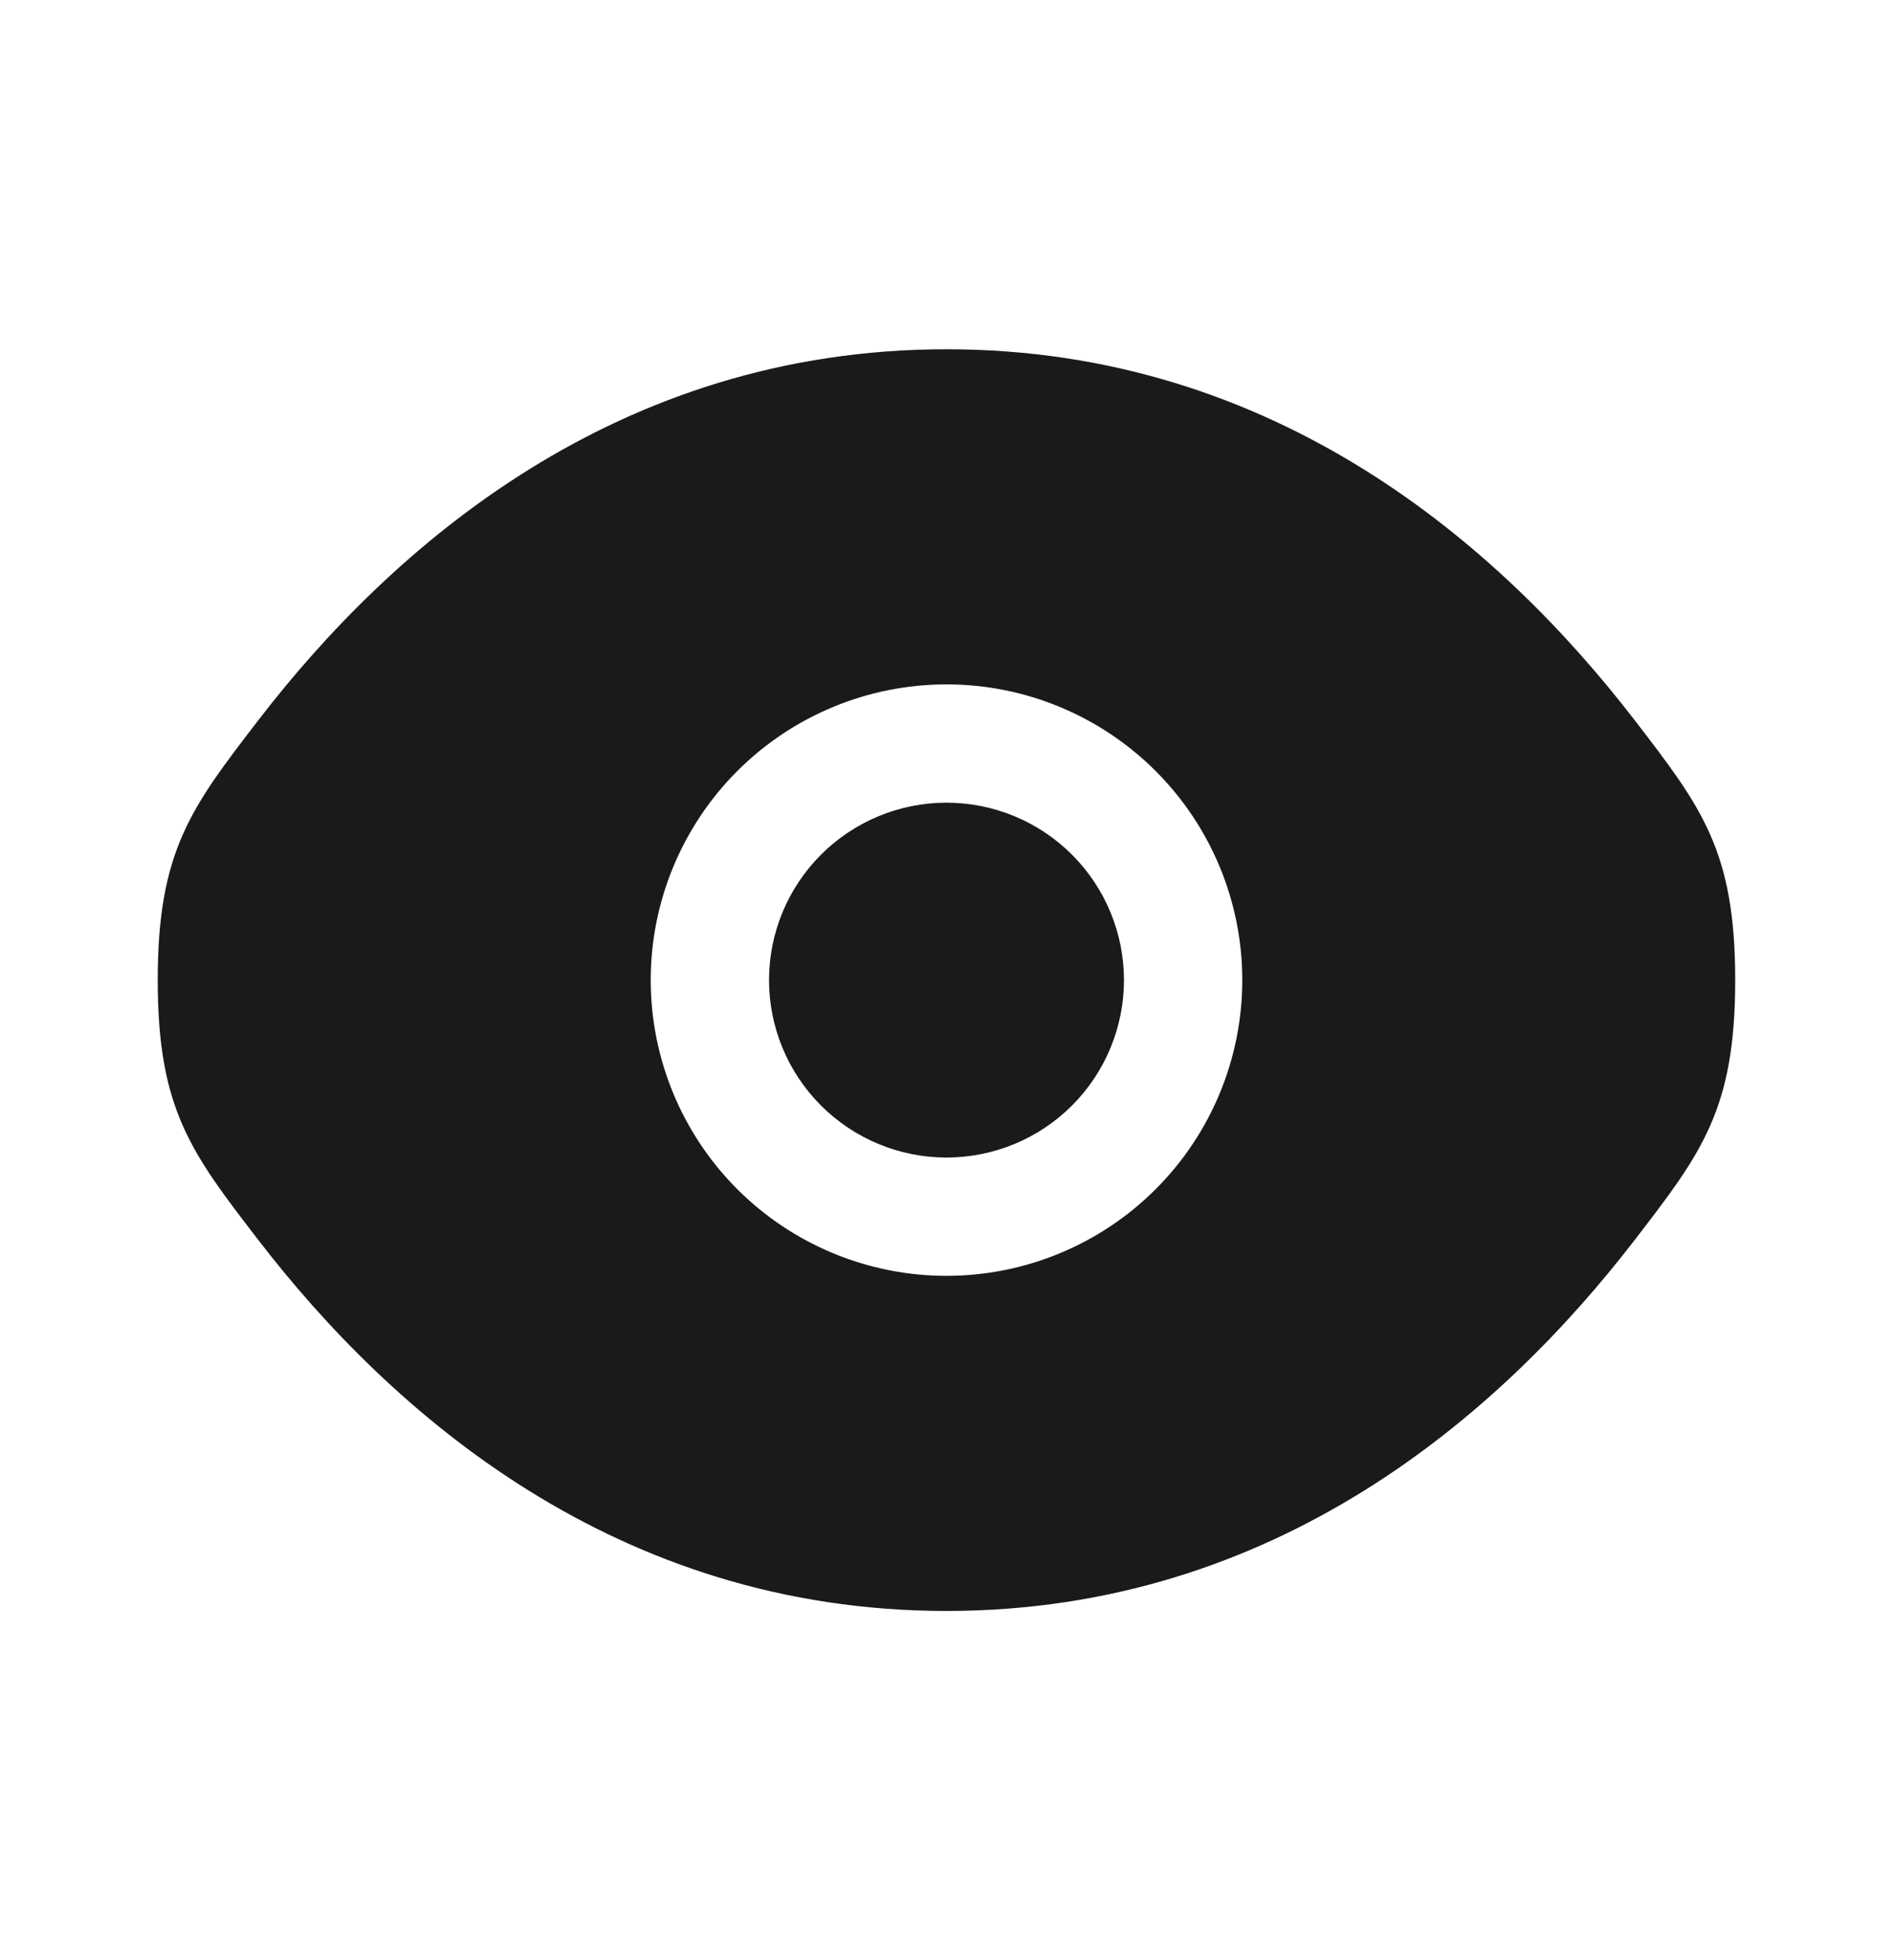
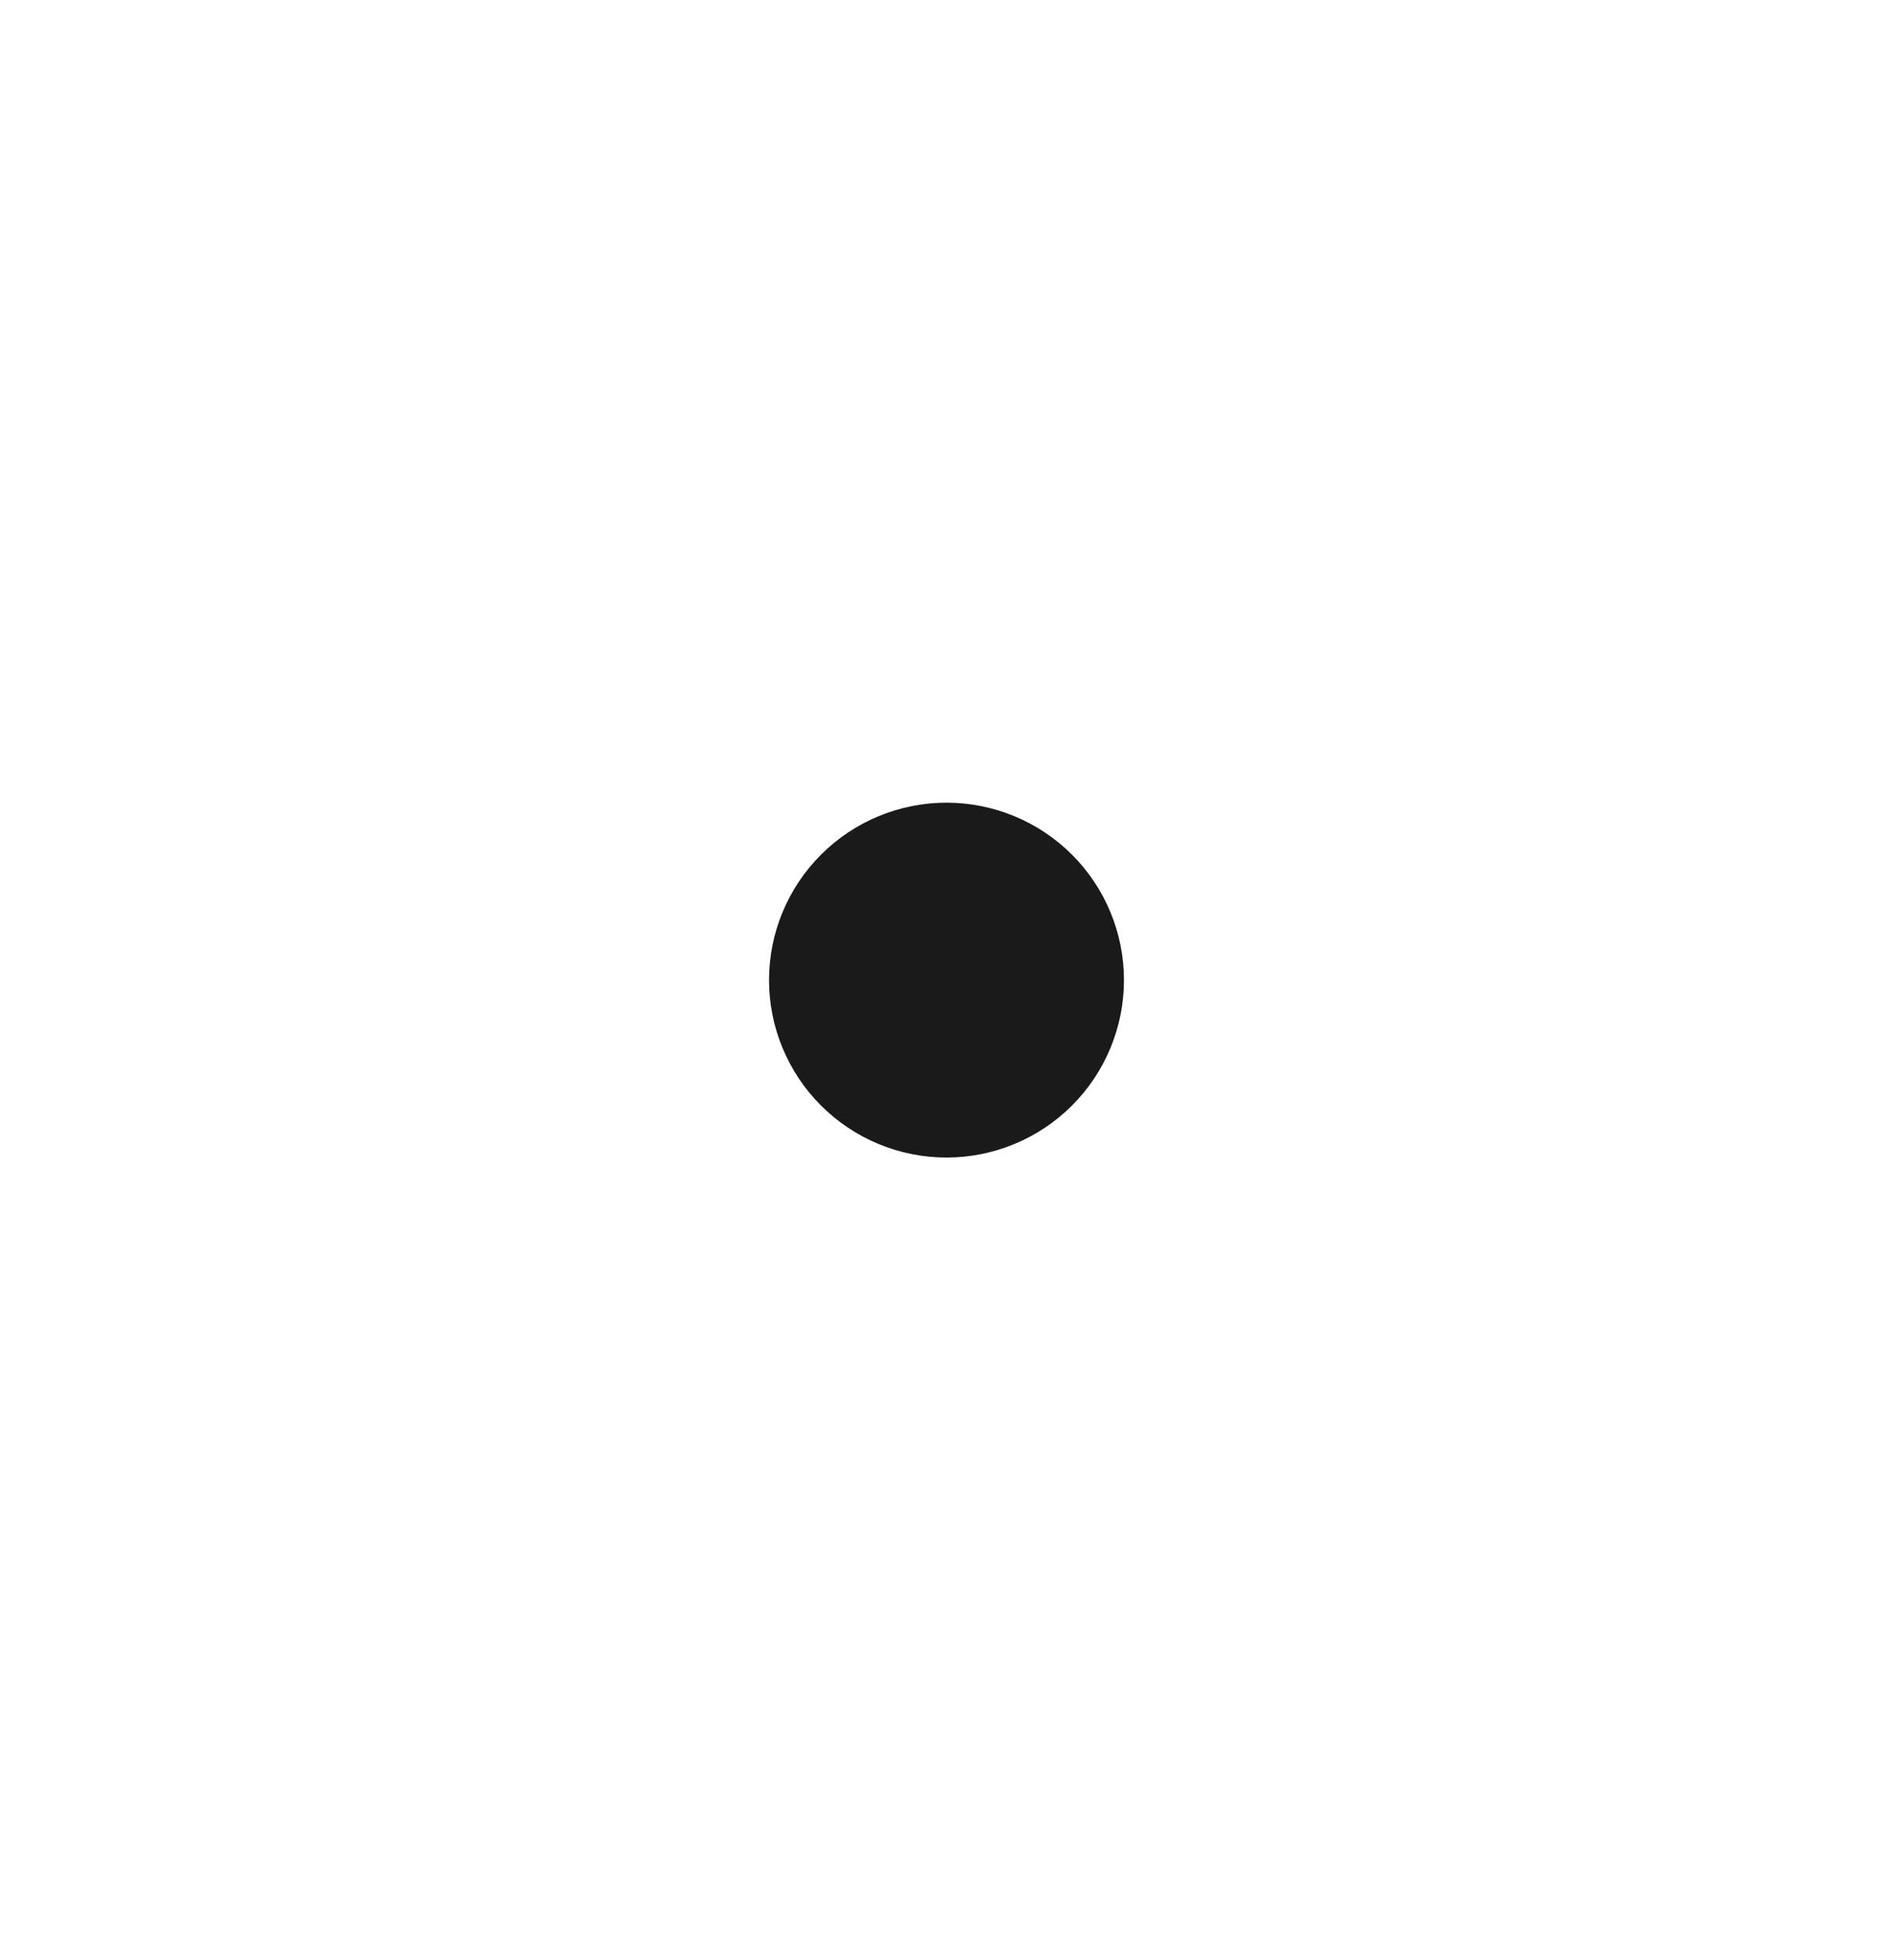
<svg xmlns="http://www.w3.org/2000/svg" width="28" height="29" viewBox="0 0 28 29" fill="none">
  <g id="solar:eye-bold">
    <path id="Vector" d="M11.375 14.5C11.375 13.804 11.652 13.136 12.144 12.644C12.636 12.152 13.304 11.875 14 11.875C14.696 11.875 15.364 12.152 15.856 12.644C16.348 13.136 16.625 13.804 16.625 14.5C16.625 15.196 16.348 15.864 15.856 16.356C15.364 16.848 14.696 17.125 14 17.125C13.304 17.125 12.636 16.848 12.144 16.356C11.652 15.864 11.375 15.196 11.375 14.5Z" fill="#1A1A1A" />
-     <path id="Vector_2" fill-rule="evenodd" clip-rule="evenodd" d="M2.333 14.5C2.333 16.413 2.829 17.056 3.821 18.345C5.8 20.917 9.121 23.833 14 23.833C18.879 23.833 22.199 20.917 24.179 18.345C25.171 17.057 25.666 16.412 25.666 14.5C25.666 12.587 25.171 11.944 24.179 10.655C22.199 8.083 18.879 5.167 14 5.167C9.121 5.167 5.8 8.083 3.821 10.655C2.829 11.945 2.333 12.588 2.333 14.5ZM14 10.125C12.839 10.125 11.727 10.586 10.906 11.406C10.086 12.227 9.625 13.34 9.625 14.5C9.625 15.66 10.086 16.773 10.906 17.594C11.727 18.414 12.839 18.875 14 18.875C15.16 18.875 16.273 18.414 17.093 17.594C17.914 16.773 18.375 15.66 18.375 14.5C18.375 13.34 17.914 12.227 17.093 11.406C16.273 10.586 15.16 10.125 14 10.125Z" fill="#1A1A1A" />
  </g>
</svg>